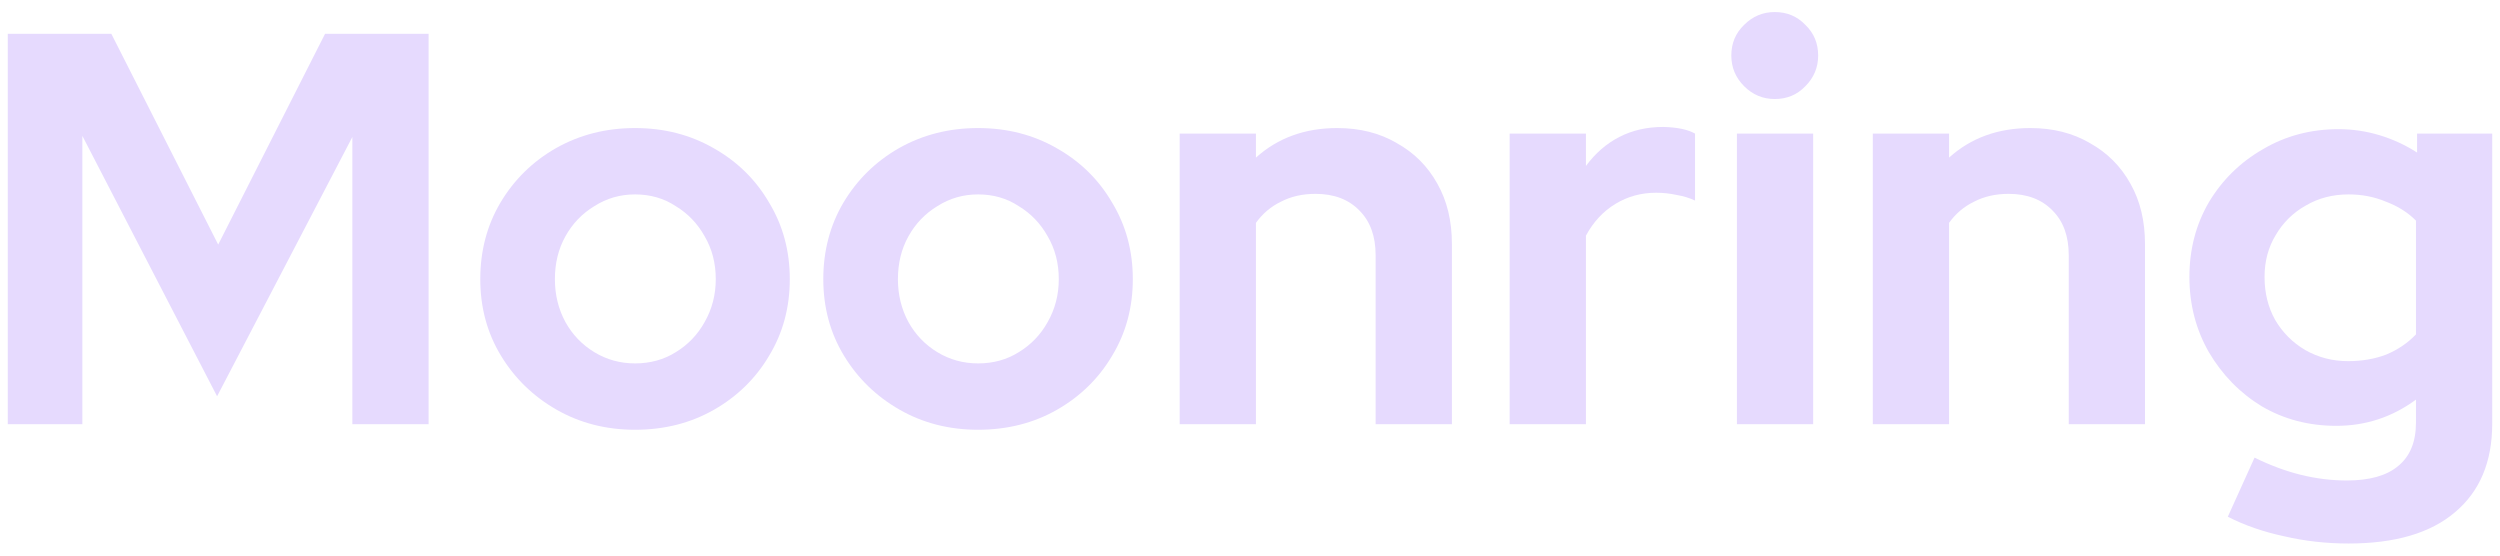
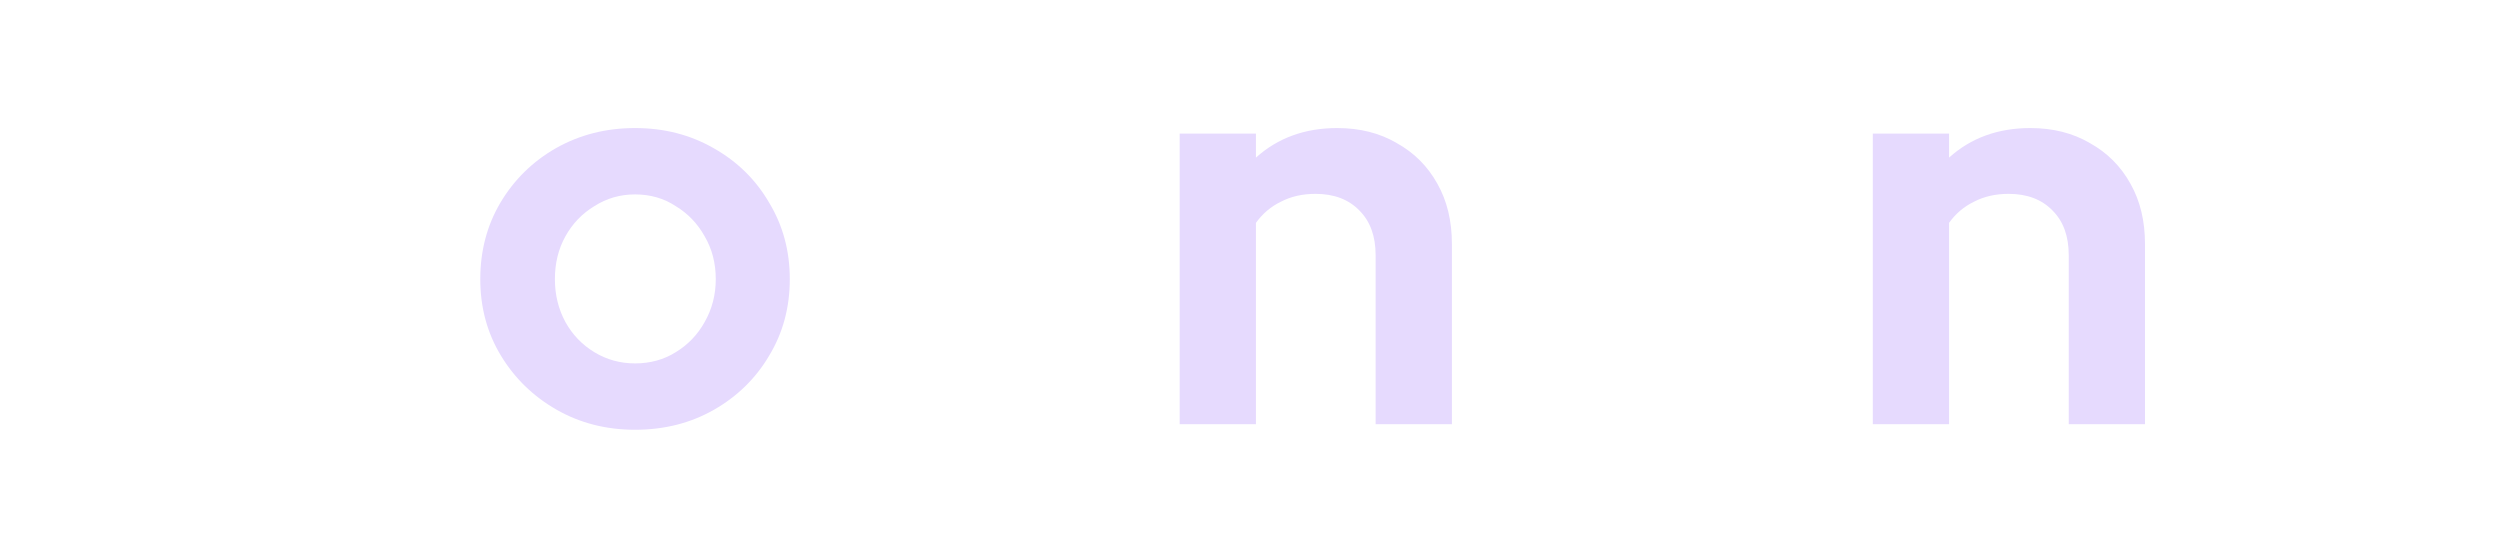
<svg xmlns="http://www.w3.org/2000/svg" width="72" height="16" viewBox="0 0 72 16" fill="none">
-   <path d="M0.224 12.216V0.973H3.206L6.284 7.044L9.362 0.973H12.344V12.216H10.148V3.945L6.252 11.413L2.372 3.913V12.216H0.224Z" fill="#E6DAFE" />
  <path d="M18.289 12.377C17.456 12.377 16.702 12.184 16.029 11.799C15.355 11.413 14.821 10.894 14.426 10.241C14.03 9.588 13.832 8.854 13.832 8.04C13.832 7.226 14.025 6.493 14.41 5.84C14.805 5.176 15.339 4.651 16.013 4.266C16.697 3.88 17.456 3.688 18.289 3.688C19.123 3.688 19.876 3.88 20.55 4.266C21.234 4.651 21.768 5.176 22.153 5.84C22.548 6.493 22.746 7.226 22.746 8.04C22.746 8.854 22.548 9.588 22.153 10.241C21.768 10.894 21.239 11.413 20.566 11.799C19.892 12.184 19.134 12.377 18.289 12.377ZM18.289 10.466C18.727 10.466 19.118 10.358 19.46 10.144C19.812 9.93 20.09 9.641 20.293 9.277C20.507 8.902 20.614 8.49 20.614 8.04C20.614 7.58 20.507 7.168 20.293 6.804C20.09 6.439 19.812 6.15 19.46 5.936C19.118 5.711 18.727 5.599 18.289 5.599C17.862 5.599 17.472 5.711 17.119 5.936C16.766 6.15 16.488 6.439 16.285 6.804C16.082 7.168 15.981 7.58 15.981 8.04C15.981 8.49 16.082 8.902 16.285 9.277C16.488 9.641 16.766 9.93 17.119 10.144C17.472 10.358 17.862 10.466 18.289 10.466Z" fill="#E6DAFE" />
-   <path d="M28.168 12.377C27.335 12.377 26.581 12.184 25.908 11.799C25.234 11.413 24.7 10.894 24.305 10.241C23.909 9.588 23.711 8.854 23.711 8.04C23.711 7.226 23.904 6.493 24.288 5.84C24.684 5.176 25.218 4.651 25.892 4.266C26.576 3.88 27.335 3.688 28.168 3.688C29.002 3.688 29.755 3.88 30.429 4.266C31.113 4.651 31.647 5.176 32.032 5.84C32.427 6.493 32.625 7.226 32.625 8.04C32.625 8.854 32.427 9.588 32.032 10.241C31.647 10.894 31.118 11.413 30.445 11.799C29.771 12.184 29.013 12.377 28.168 12.377ZM28.168 10.466C28.606 10.466 28.997 10.358 29.338 10.144C29.691 9.93 29.969 9.641 30.172 9.277C30.386 8.902 30.493 8.49 30.493 8.04C30.493 7.58 30.386 7.168 30.172 6.804C29.969 6.439 29.691 6.15 29.338 5.936C28.997 5.711 28.606 5.599 28.168 5.599C27.741 5.599 27.351 5.711 26.998 5.936C26.645 6.15 26.367 6.439 26.164 6.804C25.961 7.168 25.86 7.58 25.86 8.04C25.86 8.49 25.961 8.902 26.164 9.277C26.367 9.641 26.645 9.93 26.998 10.144C27.351 10.358 27.741 10.466 28.168 10.466Z" fill="#E6DAFE" />
  <path d="M33.975 12.216V3.848H36.171V4.539C36.802 3.971 37.582 3.688 38.512 3.688C39.164 3.688 39.736 3.832 40.227 4.121C40.73 4.4 41.12 4.791 41.398 5.294C41.676 5.786 41.815 6.365 41.815 7.028V12.216H39.618V7.35C39.618 6.804 39.463 6.375 39.153 6.065C38.843 5.744 38.421 5.583 37.887 5.583C37.513 5.583 37.181 5.658 36.893 5.808C36.604 5.947 36.364 6.15 36.171 6.418V12.216H33.975Z" fill="#E6DAFE" />
-   <path d="M43.478 12.216V3.848H45.675V4.78C45.942 4.416 46.263 4.137 46.636 3.945C47.011 3.752 47.433 3.656 47.903 3.656C48.309 3.666 48.614 3.731 48.817 3.848V5.776C48.657 5.701 48.48 5.647 48.288 5.615C48.095 5.572 47.898 5.551 47.695 5.551C47.267 5.551 46.877 5.658 46.524 5.872C46.172 6.086 45.888 6.391 45.675 6.787V12.216H43.478Z" fill="#E6DAFE" />
-   <path d="M50.023 12.216V3.848H52.219V12.216H50.023ZM51.113 2.852C50.771 2.852 50.477 2.729 50.231 2.483C49.985 2.237 49.862 1.942 49.862 1.6C49.862 1.246 49.985 0.952 50.231 0.716C50.477 0.47 50.771 0.347 51.113 0.347C51.465 0.347 51.759 0.47 51.994 0.716C52.24 0.952 52.363 1.246 52.363 1.6C52.363 1.942 52.24 2.237 51.994 2.483C51.759 2.729 51.465 2.852 51.113 2.852Z" fill="#E6DAFE" />
  <path d="M53.937 12.216V3.848H56.133V4.539C56.763 3.971 57.544 3.688 58.474 3.688C59.125 3.688 59.697 3.832 60.189 4.121C60.691 4.4 61.081 4.791 61.359 5.294C61.637 5.786 61.776 6.365 61.776 7.028V12.216H59.58V7.35C59.58 6.804 59.425 6.375 59.115 6.065C58.805 5.744 58.383 5.583 57.848 5.583C57.474 5.583 57.143 5.658 56.854 5.808C56.566 5.947 56.325 6.15 56.133 6.418V12.216H53.937Z" fill="#E6DAFE" />
-   <path d="M67.64 15.653C66.999 15.653 66.379 15.584 65.78 15.444C65.182 15.316 64.642 15.129 64.161 14.882L64.931 13.18C65.39 13.405 65.839 13.571 66.277 13.678C66.716 13.785 67.154 13.838 67.592 13.838C68.244 13.838 68.736 13.699 69.067 13.421C69.409 13.142 69.58 12.725 69.58 12.168V11.509C68.896 12.013 68.132 12.264 67.287 12.264C66.496 12.264 65.78 12.077 65.139 11.702C64.508 11.317 64.001 10.797 63.616 10.144C63.242 9.491 63.055 8.768 63.055 7.976C63.055 7.184 63.242 6.466 63.616 5.824C64.001 5.181 64.519 4.673 65.171 4.298C65.823 3.913 66.55 3.72 67.351 3.72C67.758 3.72 68.153 3.779 68.538 3.896C68.923 4.014 69.281 4.18 69.612 4.394V3.848H71.776V12.2C71.776 13.303 71.418 14.154 70.702 14.754C69.997 15.354 68.976 15.653 67.64 15.653ZM67.624 10.401C68.03 10.401 68.399 10.337 68.73 10.209C69.061 10.069 69.345 9.877 69.58 9.63V6.354C69.345 6.118 69.056 5.936 68.714 5.808C68.383 5.669 68.025 5.599 67.64 5.599C67.18 5.599 66.769 5.706 66.406 5.92C66.042 6.124 65.754 6.407 65.54 6.771C65.326 7.125 65.219 7.526 65.219 7.976C65.219 8.436 65.321 8.849 65.524 9.213C65.738 9.577 66.026 9.866 66.389 10.08C66.764 10.294 67.175 10.401 67.624 10.401Z" fill="#E6DAFE" />
</svg>